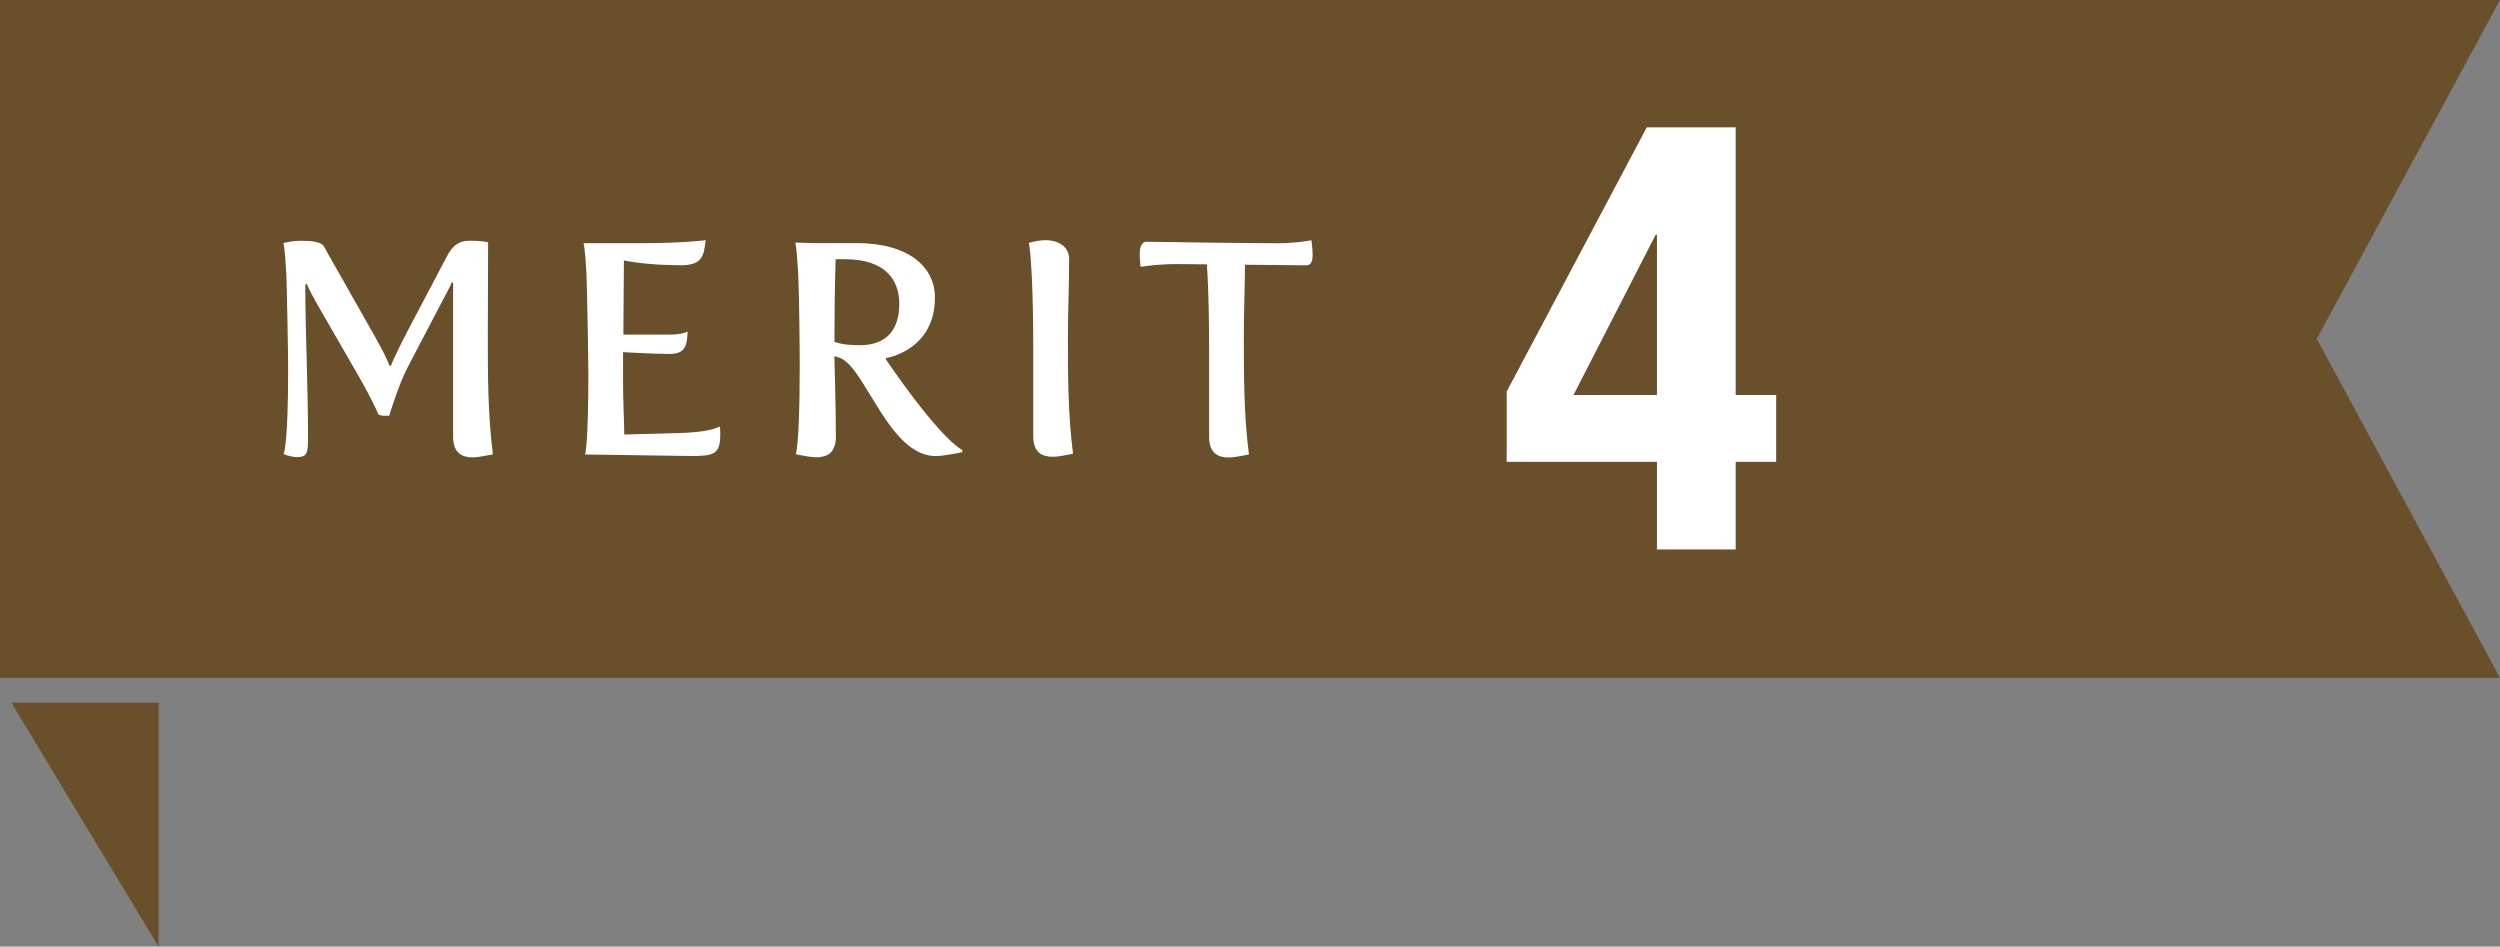
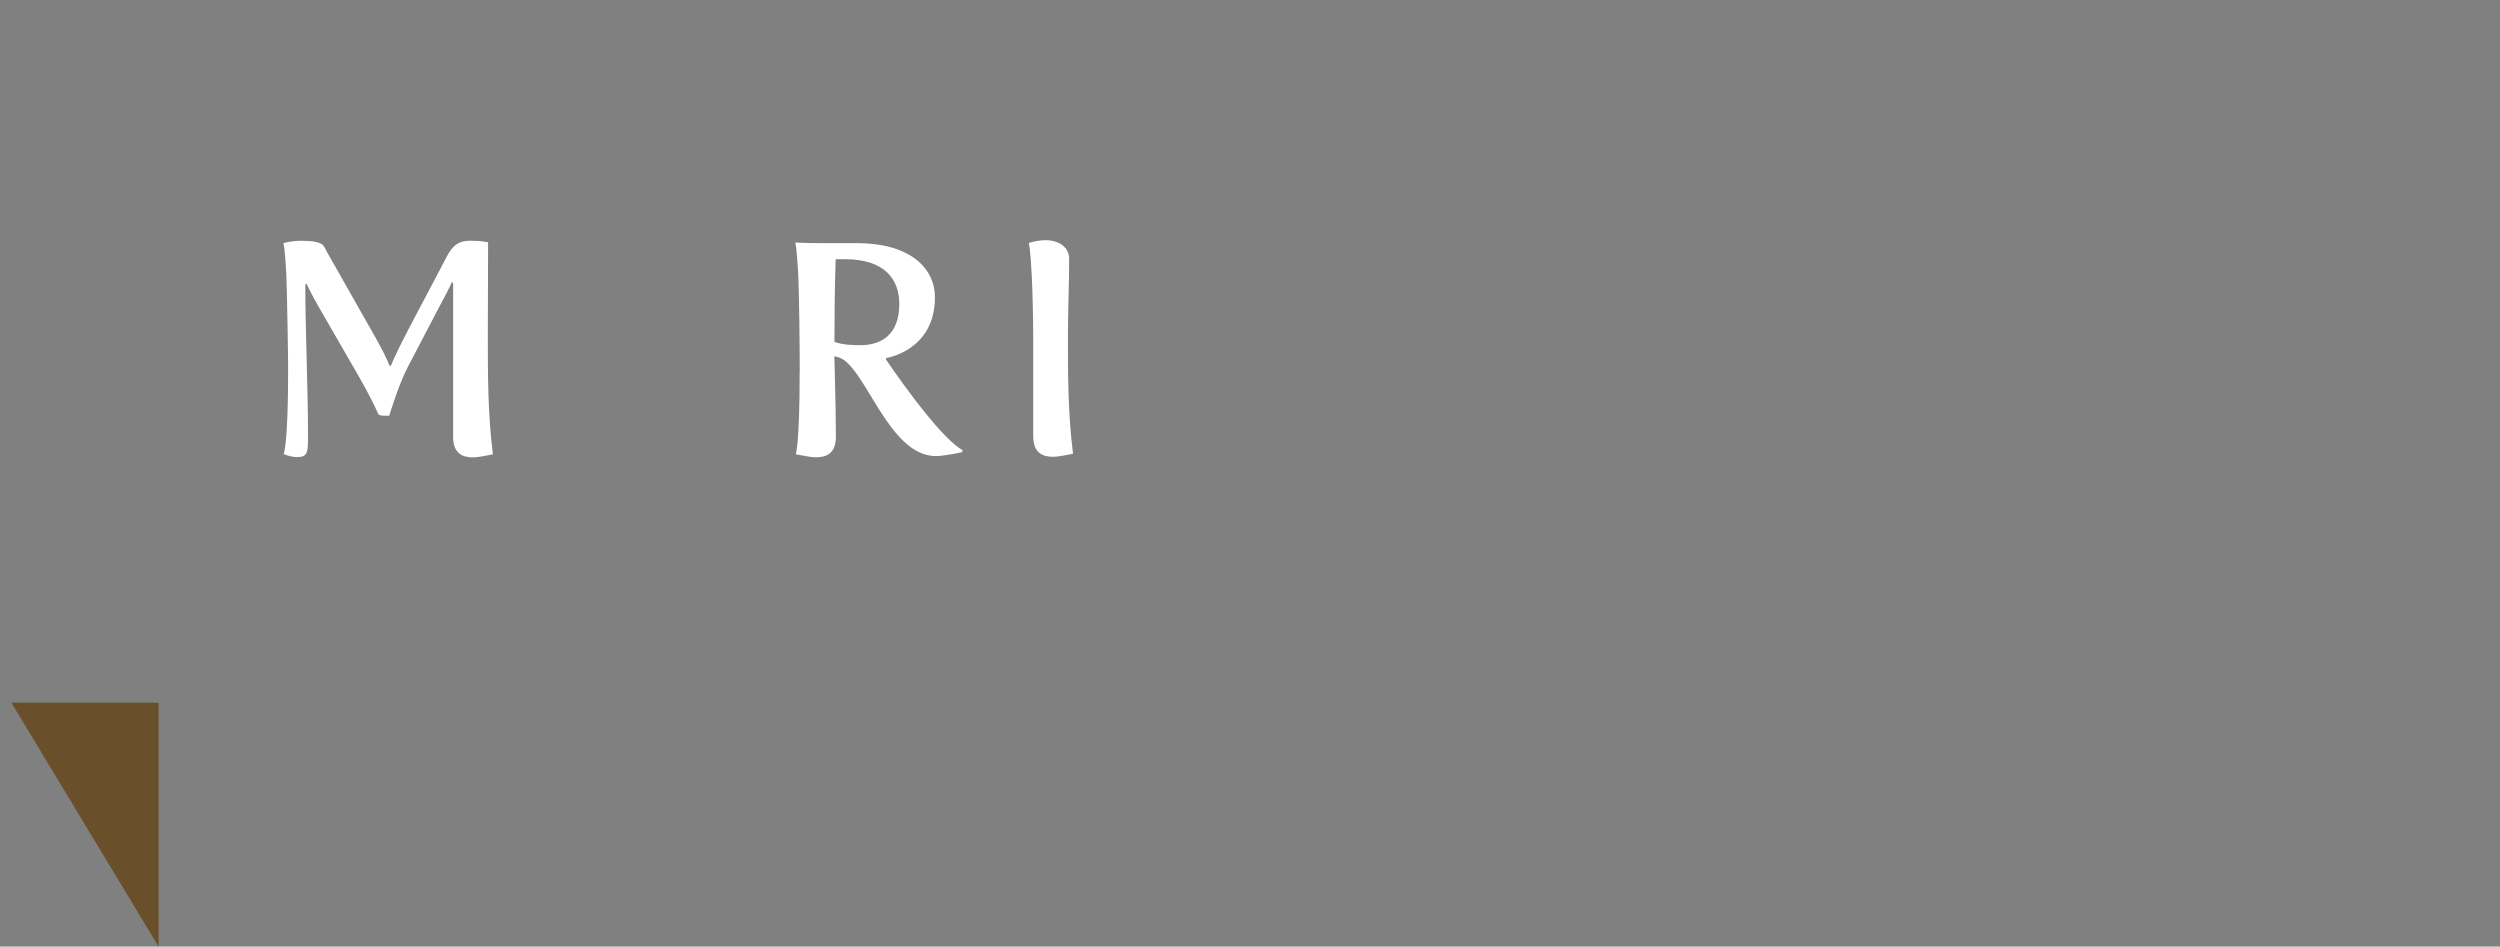
<svg xmlns="http://www.w3.org/2000/svg" id="_レイヤー_2" viewBox="0 0 348.08 131.8">
  <rect x="0" y="0" width="348.08" height="131.8" fill="#808080" stroke="none" />
  <defs>
    <style>.cls-1{fill:#fff;}.cls-2{fill:#6a4f2b;}</style>
  </defs>
  <g id="_レイヤー_1-2">
    <polygon class="cls-2" points="1.58 97.83 22.08 131.8 22.08 97.83 1.58 97.83" />
-     <polygon class="cls-2" points="0 94.37 348.08 94.37 322.57 47.18 348.08 0 0 0 0 94.37" />
    <path class="cls-1" d="M40.12,51.63c0-2.52-.17-11.34-.25-13.36-.21-4.07-.42-4.41-.42-4.41.5-.17,1.55-.34,2.44-.34,1.43,0,2.86.13,3.23.8.5.97,1.13,2.02,1.76,3.15l5.38,9.49c.97,1.72,1.68,3.15,1.97,3.95h.21c.88-2.39,5-9.83,7.73-15.12.84-1.64,1.72-2.27,3.23-2.27.67,0,1.51,0,2.56.21,0,3.65-.04,9.41-.04,12.94,0,5.5,0,11.01.71,16.59-1.05.17-1.93.42-2.81.42-1.47,0-2.73-.59-2.73-2.86v-21.42l-.17-.13c-.25.67-1.01,2.02-1.93,3.78l-4.24,8.11c-1.22,2.31-2.56,6.72-2.56,6.72h-.67c-.38,0-.76-.04-.88-.29-.97-2.23-2.39-4.7-3.74-7.02l-3.49-6.05c-1.22-2.1-2.23-3.86-2.73-5.04l-.17.17c0,6.55.38,14.24.38,21.13,0,2.27-.08,2.86-1.55,2.86-.88,0-1.85-.42-1.85-.42,0,0,.63-1.13.63-11.59Z" />
-     <path class="cls-1" d="M81.91,51.63c0-2.52-.17-11.34-.25-13.36-.21-4.07-.42-4.41-.42-4.41h7.73c6.43,0,9.28-.42,9.28-.42-.25,2.06-.38,3.49-3.4,3.49-5,0-7.98-.67-7.98-.67,0,1.72-.04,6.18-.08,10.33h6.47c1.72,0,2.48-.42,2.48-.42-.08,1.97-.34,3.11-2.52,3.11s-6.47-.25-6.47-.25v4.37c0,2.27.13,4.54.17,7.1l7.69-.21c2.73-.08,4.58-.38,5.63-.92.04.46.04.84.04,1.18,0,2.69-.92,2.94-3.99,2.94l-14.83-.21s.46-1.18.46-11.64Z" />
    <path class="cls-1" d="M111.35,51.63c0-3.49-.08-10.67-.21-13.36-.21-4.07-.42-4.5-.42-4.5,0,0,1.64.08,3.36.08h5.21c7.27,0,10.88,3.36,10.88,7.56,0,7.44-6.81,8.44-6.81,8.44v.21s7.1,10.59,10.63,12.6v.29s-2.48.55-3.7.55c-6.64,0-9.87-12.69-13.53-13.74l-.59-.17c0,1.01.21,6.6.21,11.22,0,2.27-1.26,2.86-2.73,2.86-.88,0-1.81-.25-2.86-.42,0,0,.55-1.18.55-11.64ZM119.79,48.06c2.98,0,5.42-1.51,5.42-5.75,0-3.36-1.97-6.22-7.56-6.22h-1.3c-.13,3.53-.17,8.4-.17,11.51,1.22.42,2.44.46,3.61.46Z" />
    <path class="cls-1" d="M143.86,47.81c0-3.49-.08-6.85-.21-9.54-.21-4.07-.42-4.45-.42-4.45.71-.21,1.64-.38,2.31-.38,1.89,0,3.32.97,3.32,2.6,0,3.65-.17,7.1-.17,10.63,0,5.5,0,10.92.71,16.51-1.05.17-1.93.42-2.81.42-1.47,0-2.73-.59-2.73-2.86v-12.94Z" />
-     <path class="cls-1" d="M168.34,47.81c0-3.49-.08-6.81-.21-9.49-.04-.59-.08-1.09-.08-1.51-2.69-.04-3.7-.04-4.37-.04-2.14,0-3.99.25-4.87.38,0,0-.13-.92-.13-1.68,0-.84.17-1.81.97-1.81,0,0,14.11.21,18.36.21,2.06,0,3.86-.29,4.58-.42,0,0,.17,1.05.17,2.1,0,.92-.34,1.39-.8,1.39,0,0-3.99-.04-8.61-.08-.04,3.4-.17,6.55-.17,9.83,0,5.5,0,11.01.71,16.59-1.05.17-1.93.42-2.81.42-1.47,0-2.73-.59-2.73-2.86v-13.02Z" />
-     <path class="cls-1" d="M229.29,17.73h12.37v37.27h5.64v9.3h-5.64v12.2h-10.96v-12.2h-20.92v-9.79l19.5-36.77ZM230.53,32.67l-11.45,22.33h11.62v-22.33h-.17Z" />
  </g>
</svg>